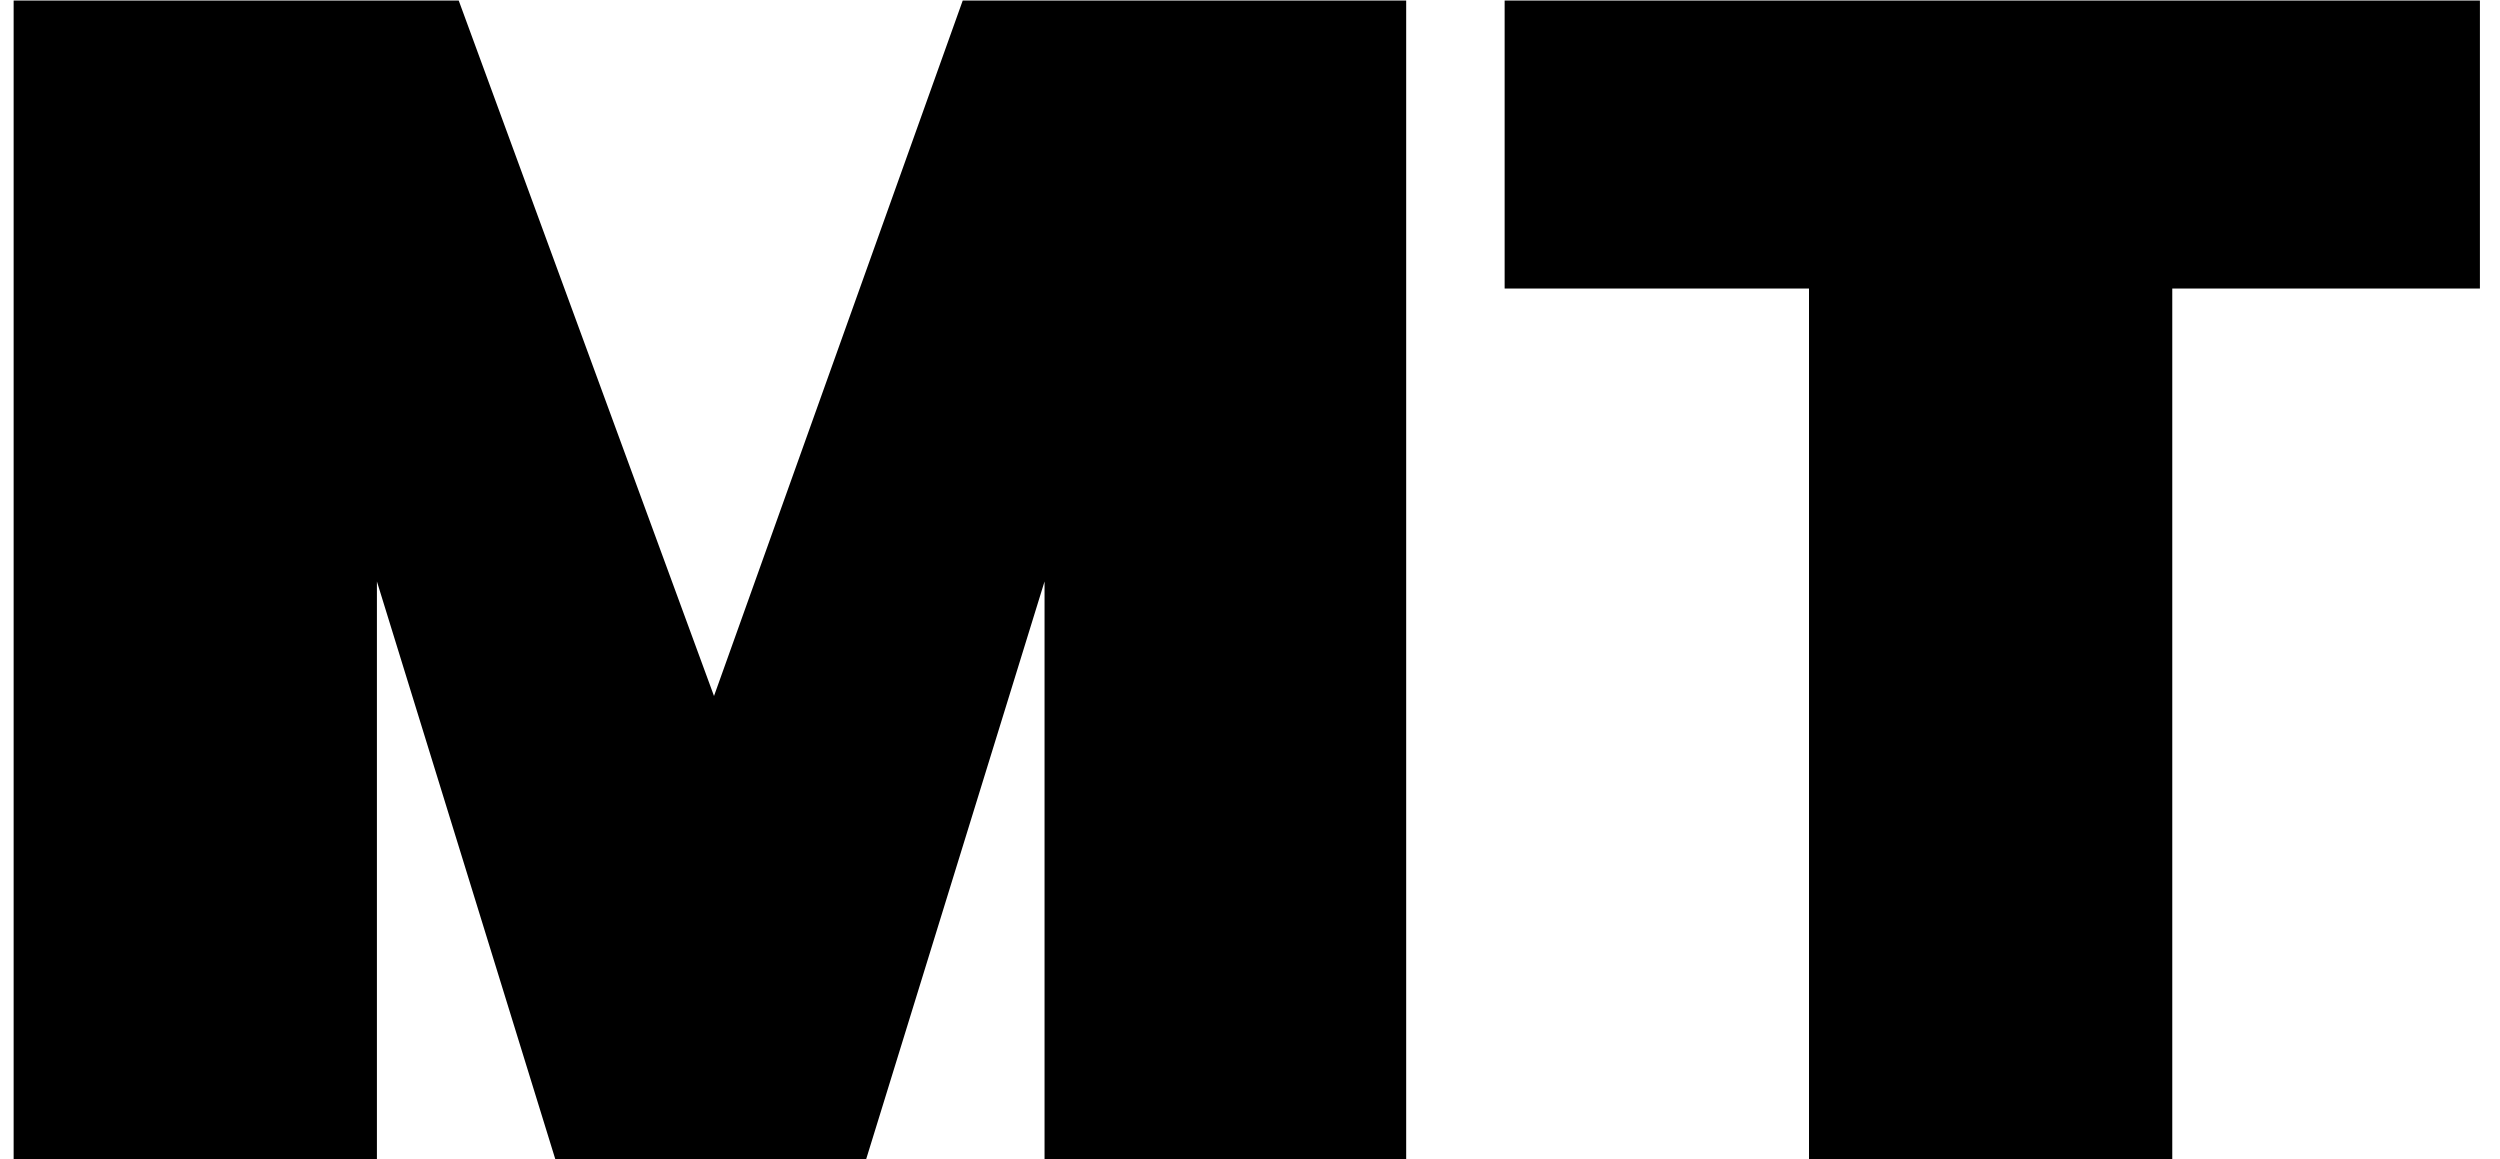
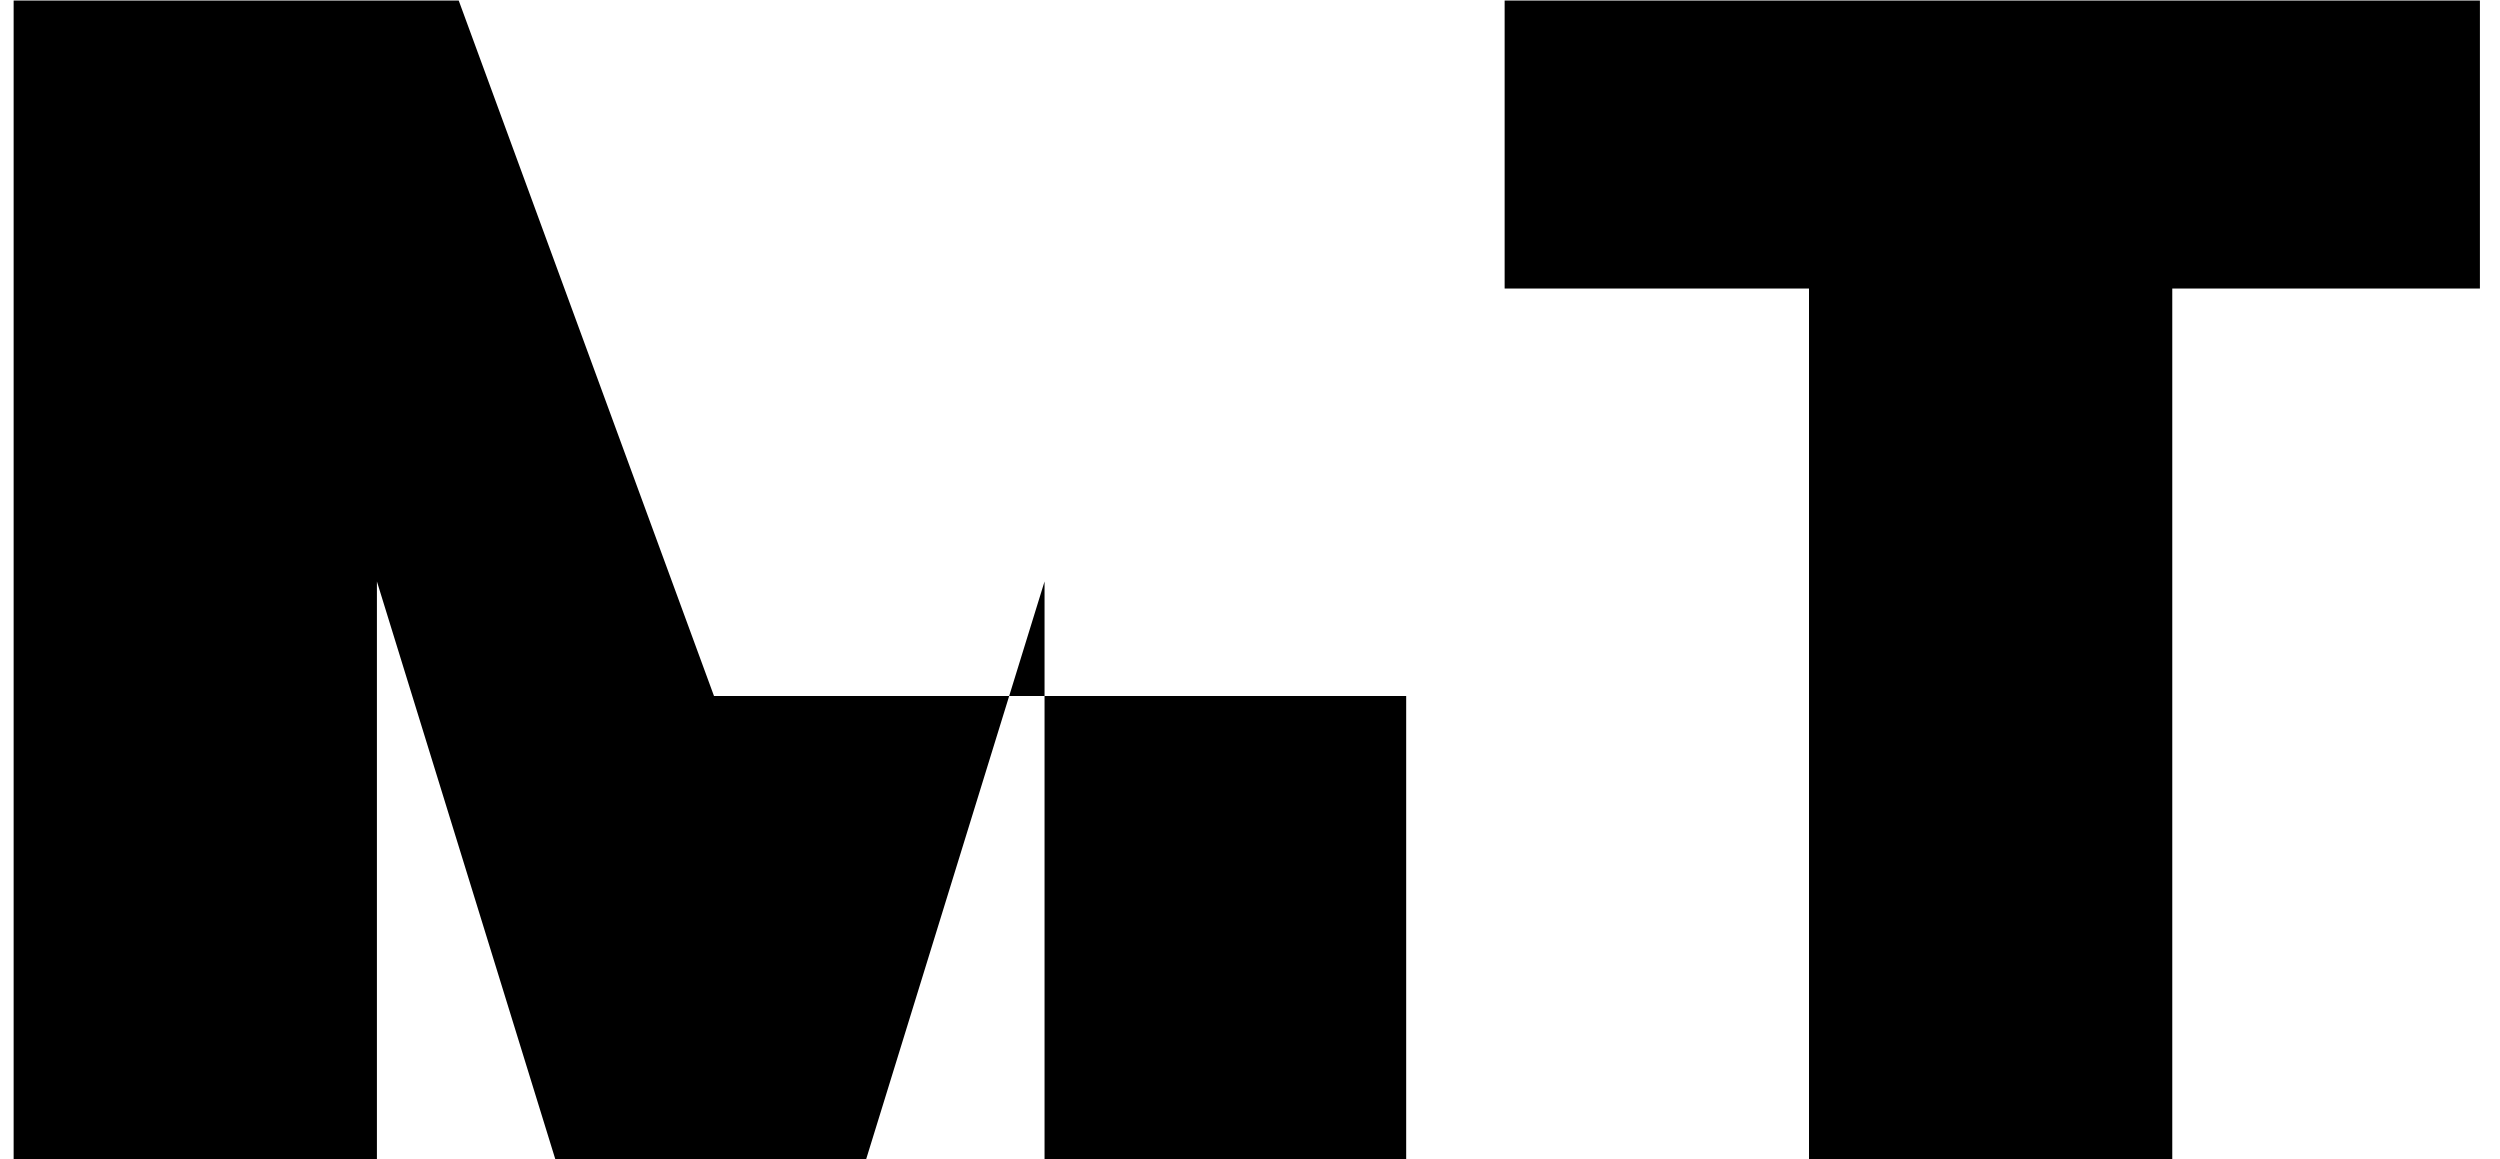
<svg xmlns="http://www.w3.org/2000/svg" width="110" height="51" viewBox="0 0 110 51" fill="none">
-   <path d="M61.872 0.024V51H45.96V25.584L38.112 51H24.432L16.584 25.584V51H0.6V0.024H20.184L31.416 30.624L42.36 0.024H61.872ZM109.116 0.024V12.696H95.58V51H79.596V12.696H66.204V0.024H109.116Z" fill="black" />
+   <path d="M61.872 0.024V51H45.96V25.584L38.112 51H24.432L16.584 25.584V51H0.6V0.024H20.184L31.416 30.624H61.872ZM109.116 0.024V12.696H95.58V51H79.596V12.696H66.204V0.024H109.116Z" fill="black" />
</svg>